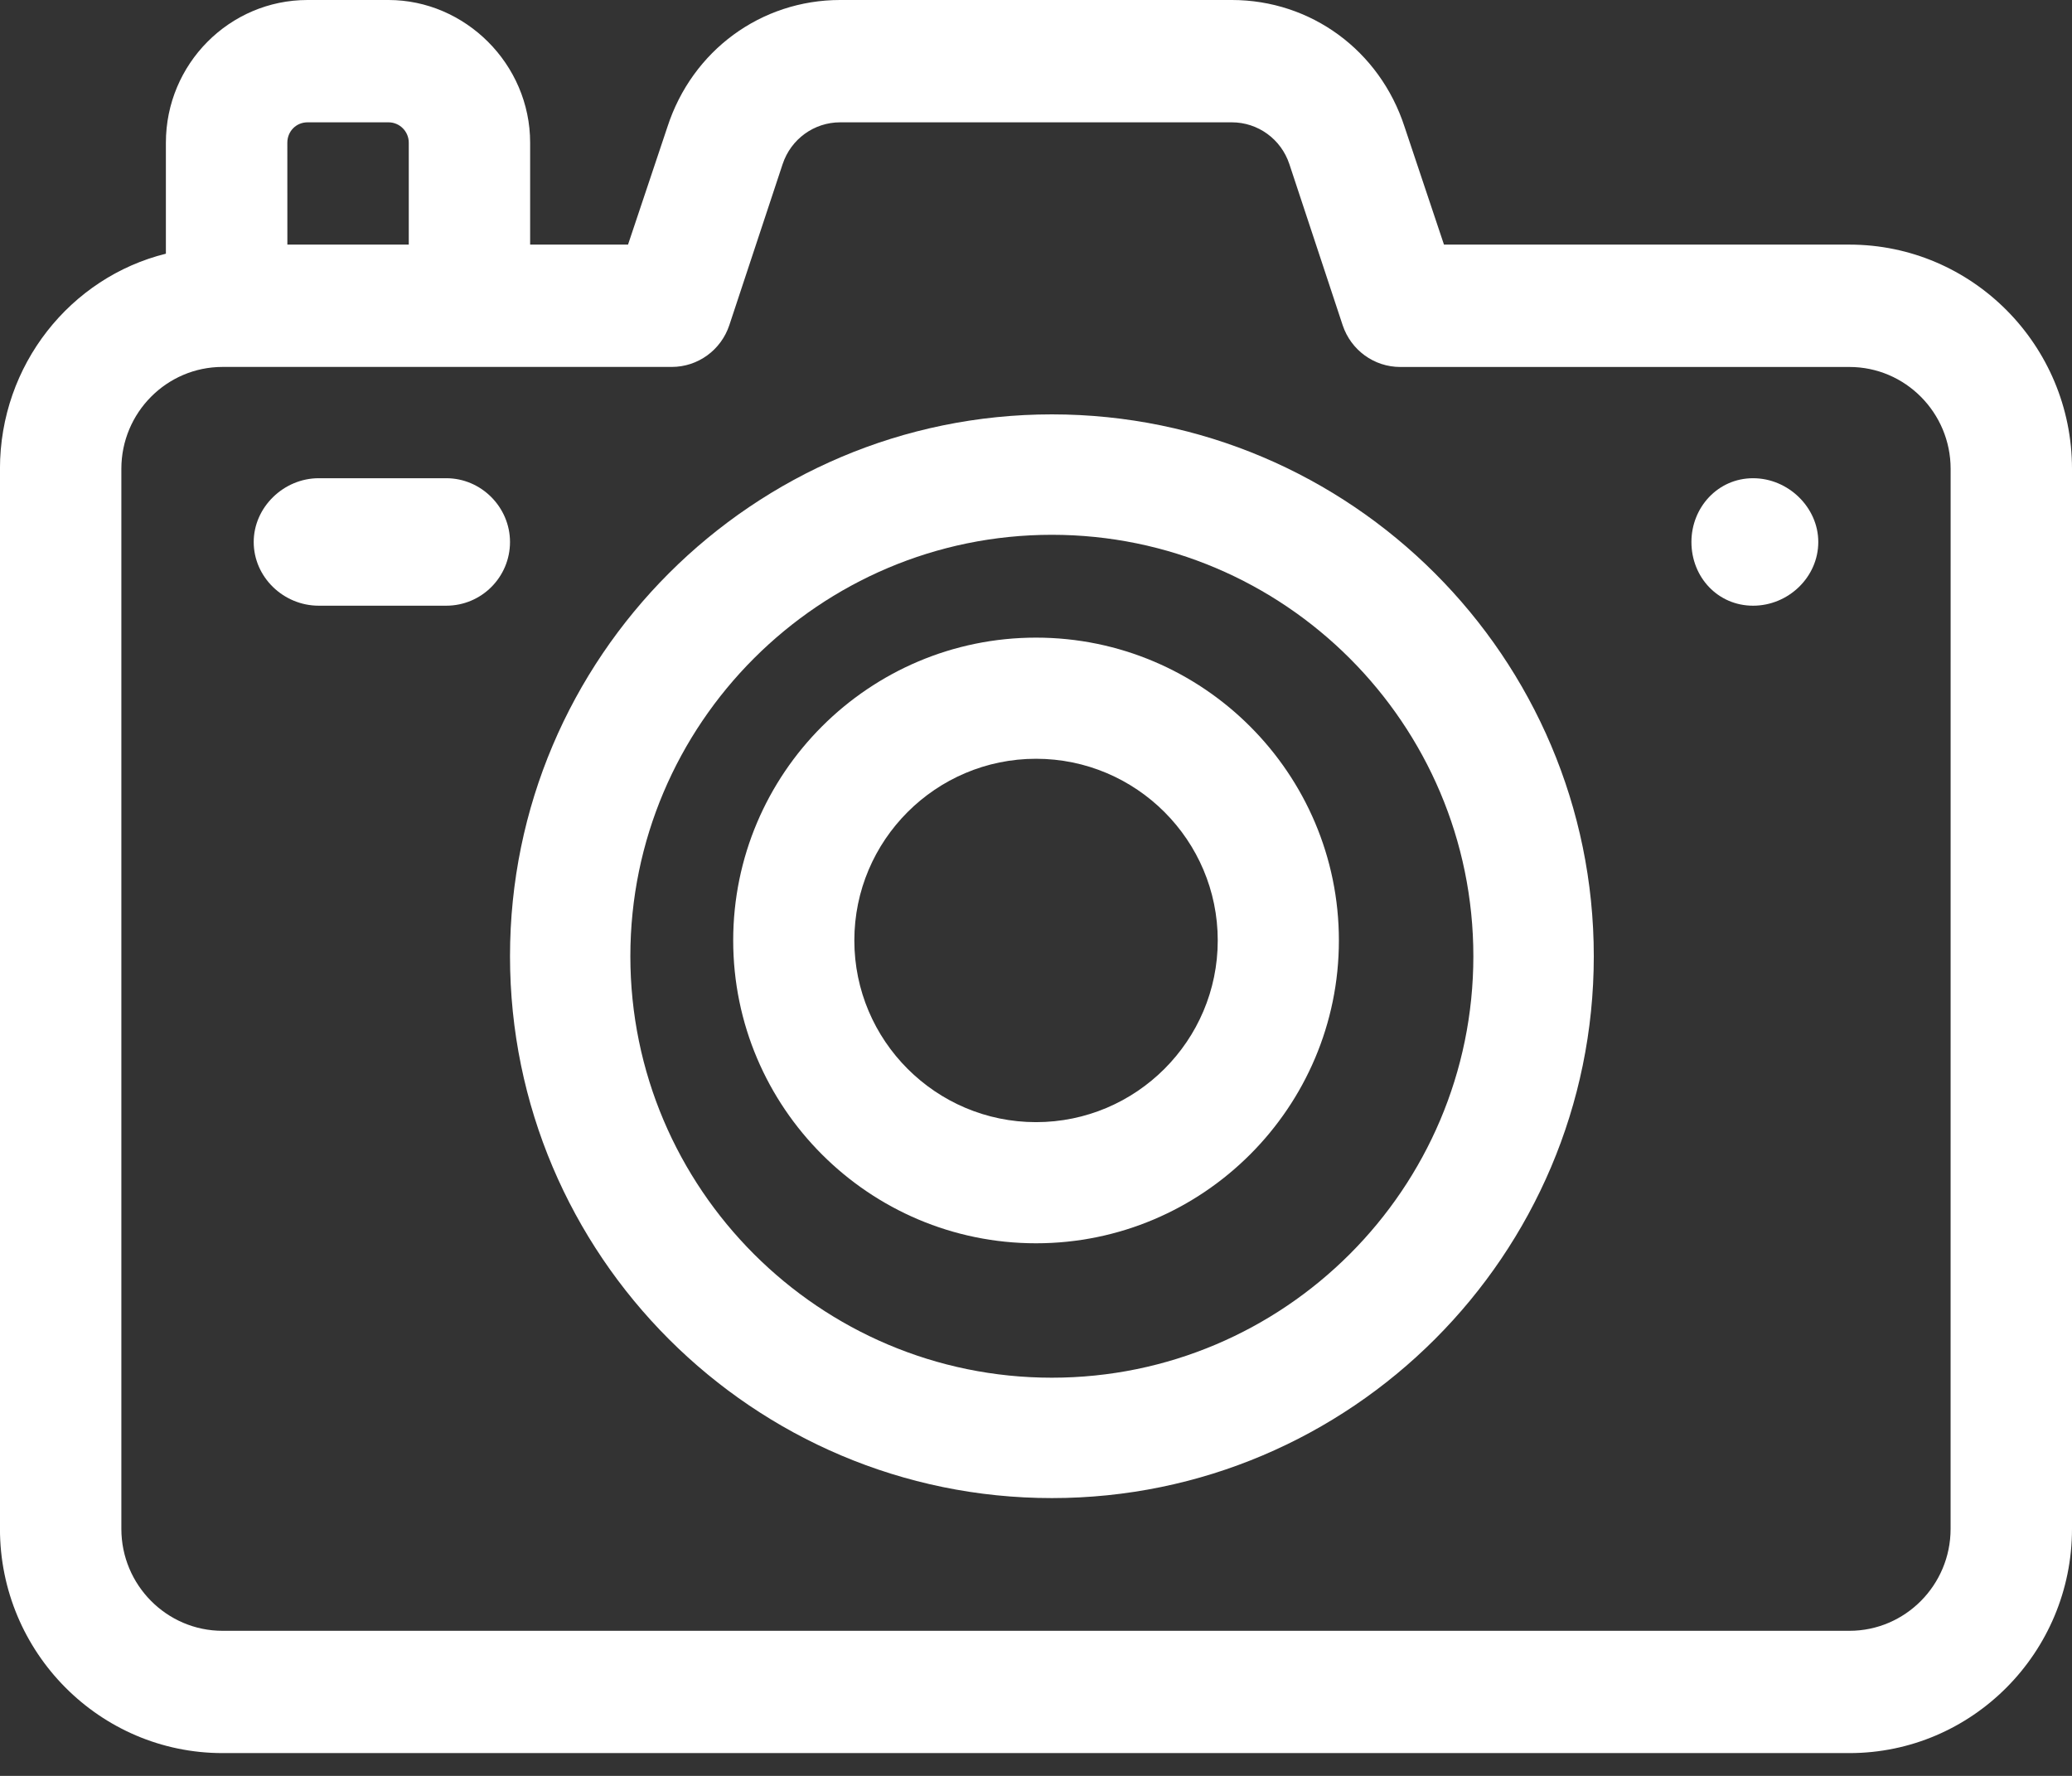
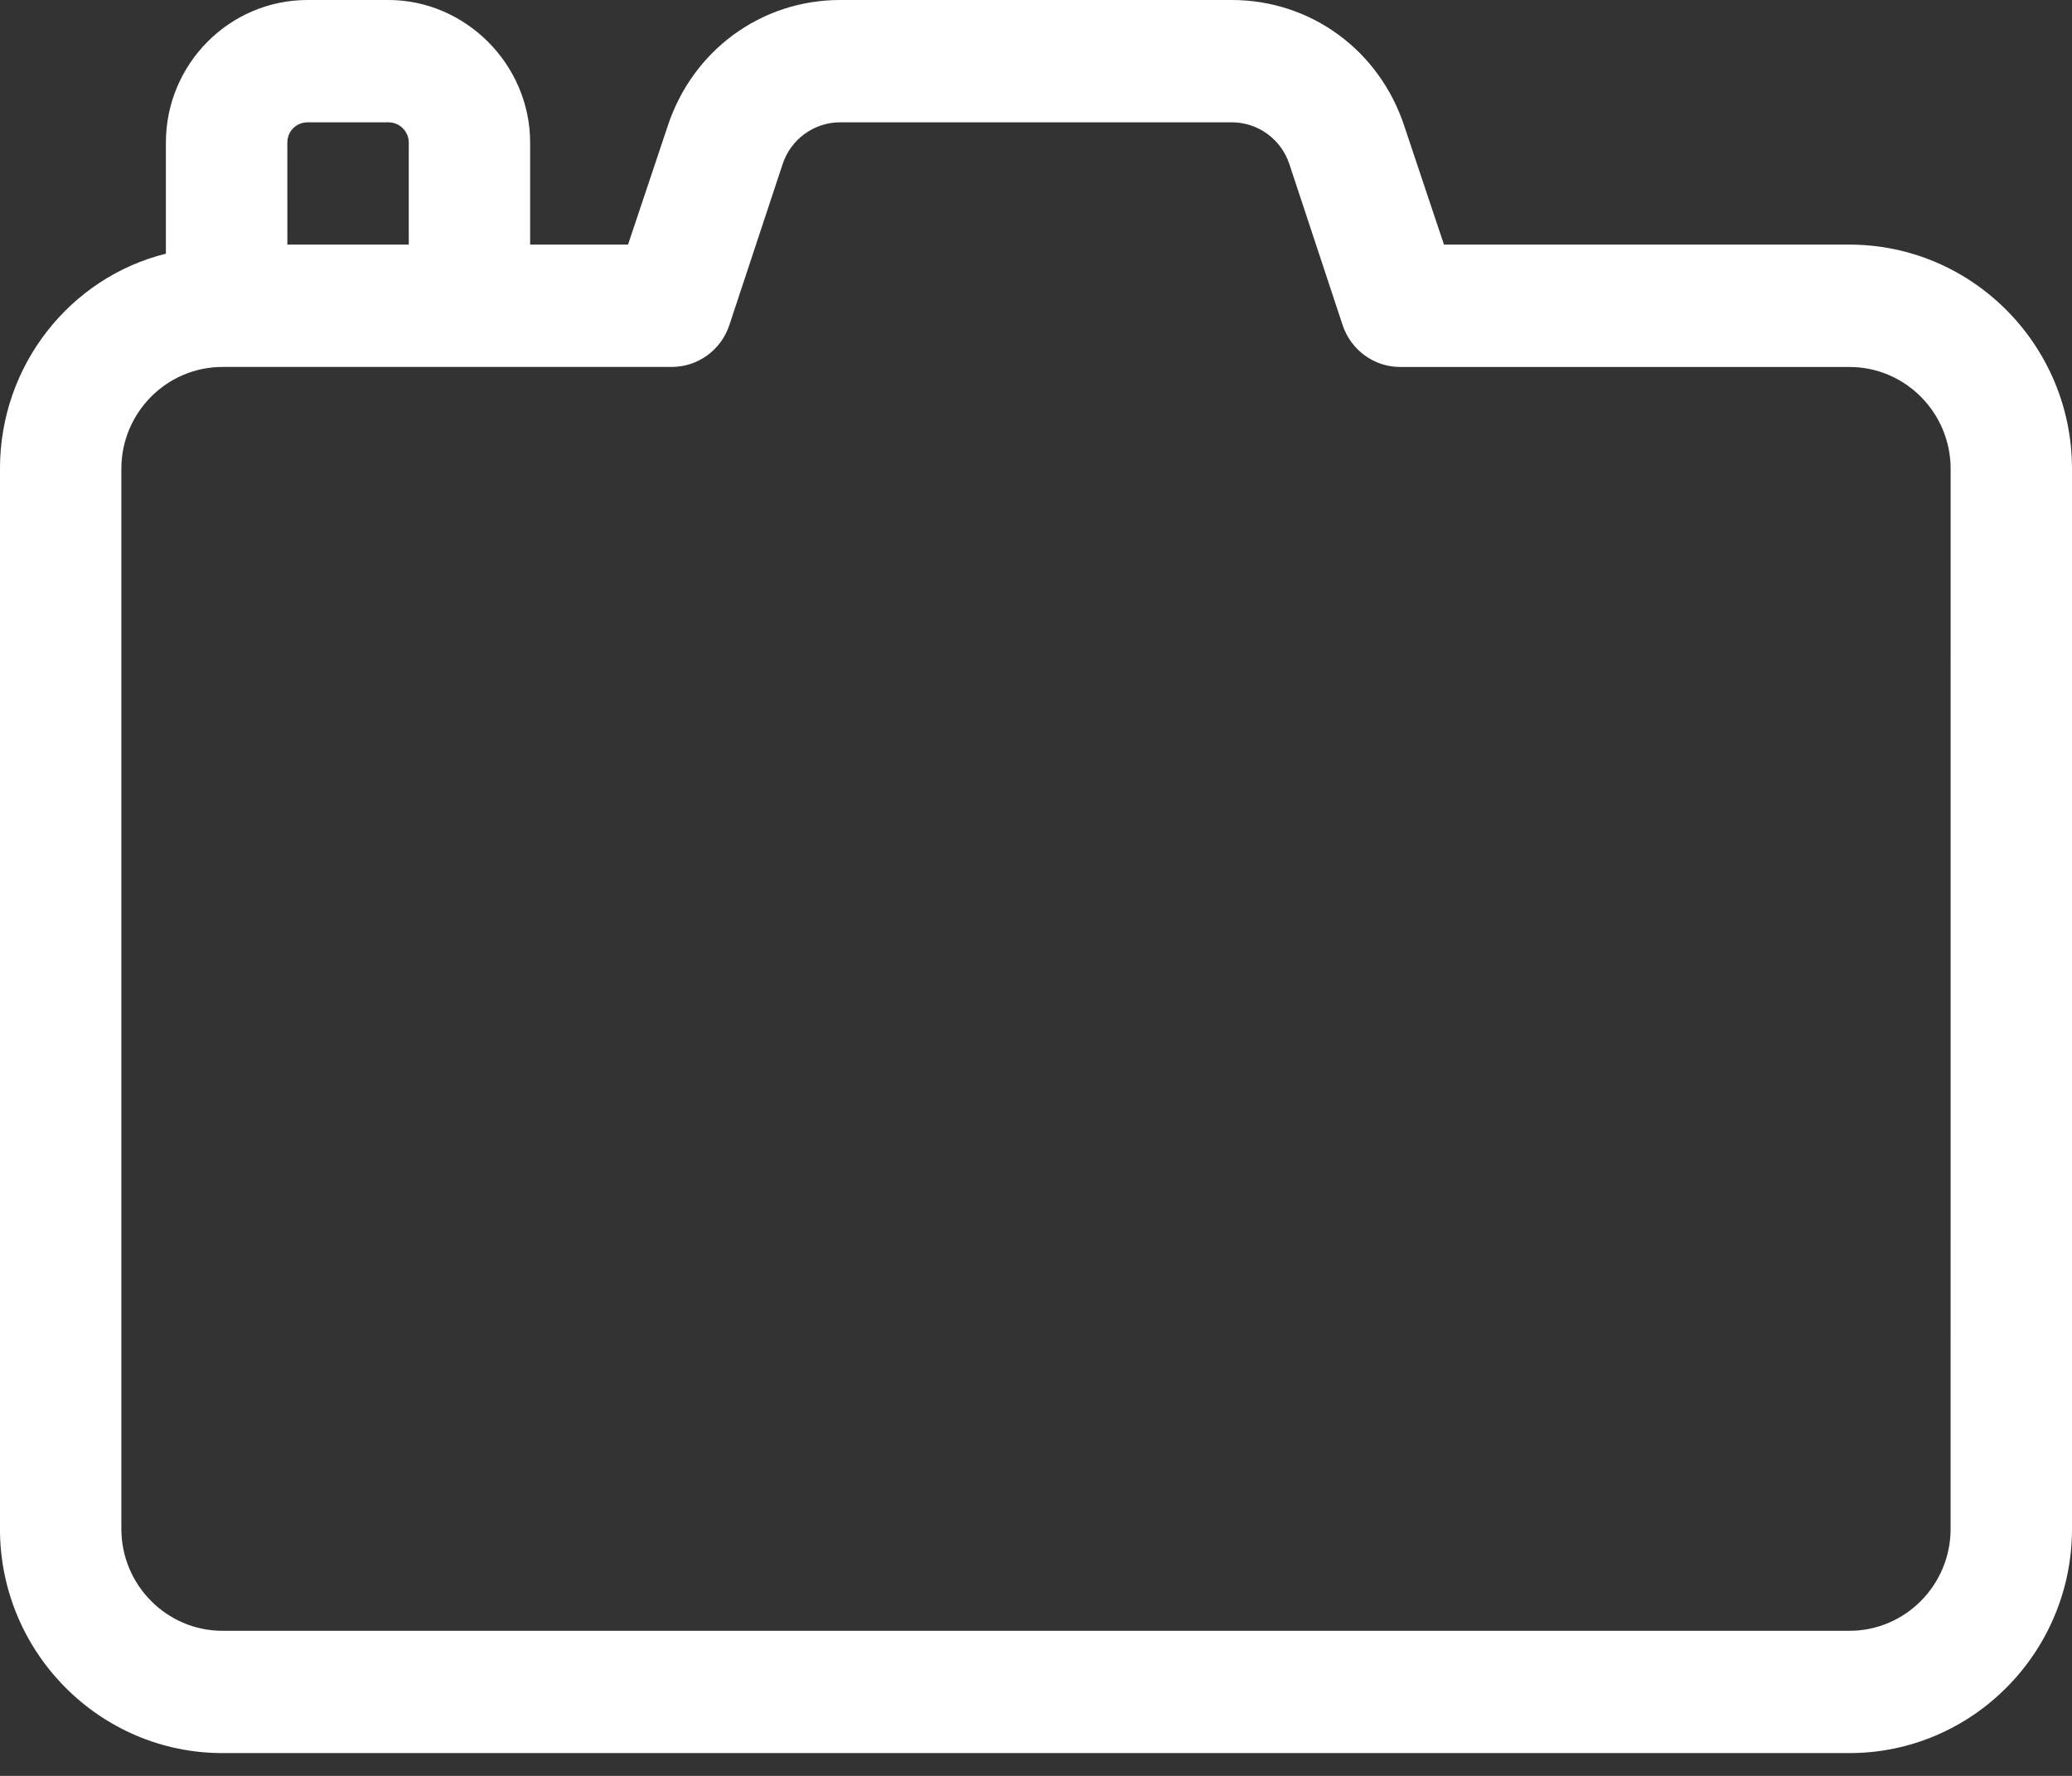
<svg xmlns="http://www.w3.org/2000/svg" id="SVGDoc" width="49" height="42" version="1.1" viewBox="0 0 49 42">
  <rect x="0" y="0" width="49" height="42" fill="#333333" stroke="none" />
  <defs />
  <desc>Generated with Avocode.</desc>
  <g>
    <g>
      <title>camera</title>
      <g>
        <title>Shape</title>
        <path d="M46.129,36.158c0,1.329 -1.073,2.411 -2.393,2.411h-38.473c-1.319,0 -2.393,-1.082 -2.393,-2.411v-25.07c0,-1.329 1.073,-2.41 2.393,-2.41h10.623c0.618,0 1.166,-0.398 1.362,-0.989l1.26,-3.807c0.196,-0.592 0.743,-0.989 1.362,-0.989h9.26c0.619,0 1.166,0.397 1.362,0.989l1.26,3.808c0.196,0.591 0.744,0.989 1.362,0.989h10.623c1.319,0 2.393,1.081 2.393,2.41zM6.795,3.375c0,-0.266 0.205,-0.482 0.479,-0.482h1.914c0.264,0 0.479,0.216 0.479,0.482v2.41h-2.871zM43.736,5.785h-9.588l-0.932,-2.785c-0.587,-1.808 -2.216,-3 -4.086,-3h-9.26c-1.87,0 -3.499,1.192 -4.086,3l-0.932,2.785h-2.315v-2.41c0,-1.861 -1.537,-3.375 -3.35,-3.375h-1.914c-1.847,0 -3.35,1.514 -3.35,3.375v2.625c-2.256,0.559 -3.924,2.631 -3.924,5.088v25.07c0,2.924 2.361,5.303 5.264,5.303h38.473c2.902,0 5.264,-2.379 5.264,-5.303v-25.07c0,-2.924 -2.361,-5.303 -5.264,-5.303z" fill="#ffffff" fill-opacity="1" />
      </g>
      <g>
        <title>Oval</title>
-         <path d="M41.458,14.325c0.833,0 1.542,-0.675 1.542,-1.507c0,-0.818 -0.71,-1.508 -1.542,-1.508c-0.833,0 -1.458,0.69 -1.458,1.508c0,0.833 0.625,1.507 1.458,1.507z" fill="#ffffff" fill-opacity="1" />
      </g>
      <g>
        <title>Path</title>
-         <path d="M10.553,11.31h-3.015c-0.833,0 -1.538,0.69 -1.538,1.508c0,0.833 0.705,1.507 1.538,1.507h3.015c0.833,0 1.508,-0.675 1.508,-1.507c0,-0.818 -0.675,-1.508 -1.508,-1.508z" fill="#ffffff" fill-opacity="1" />
      </g>
      <g>
        <title>Shape</title>
-         <path d="M34.843,22.615c0,5.496 -4.471,9.968 -9.968,9.968c-5.496,0 -9.968,-4.472 -9.968,-9.968c0,-5.496 4.471,-9.967 9.968,-9.967c5.496,0 9.968,4.471 9.968,9.967zM37.691,22.615c0,-7.066 -5.749,-12.815 -12.815,-12.815c-7.066,0 -12.815,5.749 -12.815,12.815c0,7.066 5.749,12.815 12.815,12.815c7.066,0 12.815,-5.749 12.815,-12.815z" fill="#ffffff" fill-opacity="1" />
      </g>
      <g>
        <title>Shape</title>
-         <path d="M28.798,22.242c0,2.369 -1.928,4.297 -4.297,4.297c-2.369,0 -4.297,-1.928 -4.297,-4.297c0,-2.37 1.928,-4.297 4.297,-4.297c2.369,0 4.297,1.927 4.297,4.297zM31.663,22.242c0,-3.949 -3.213,-7.162 -7.162,-7.162c-3.949,0 -7.162,3.212 -7.162,7.162c0,3.949 3.213,7.162 7.162,7.162c3.949,0 7.162,-3.213 7.162,-7.162z" fill="#ffffff" fill-opacity="1" />
      </g>
    </g>
  </g>
</svg>